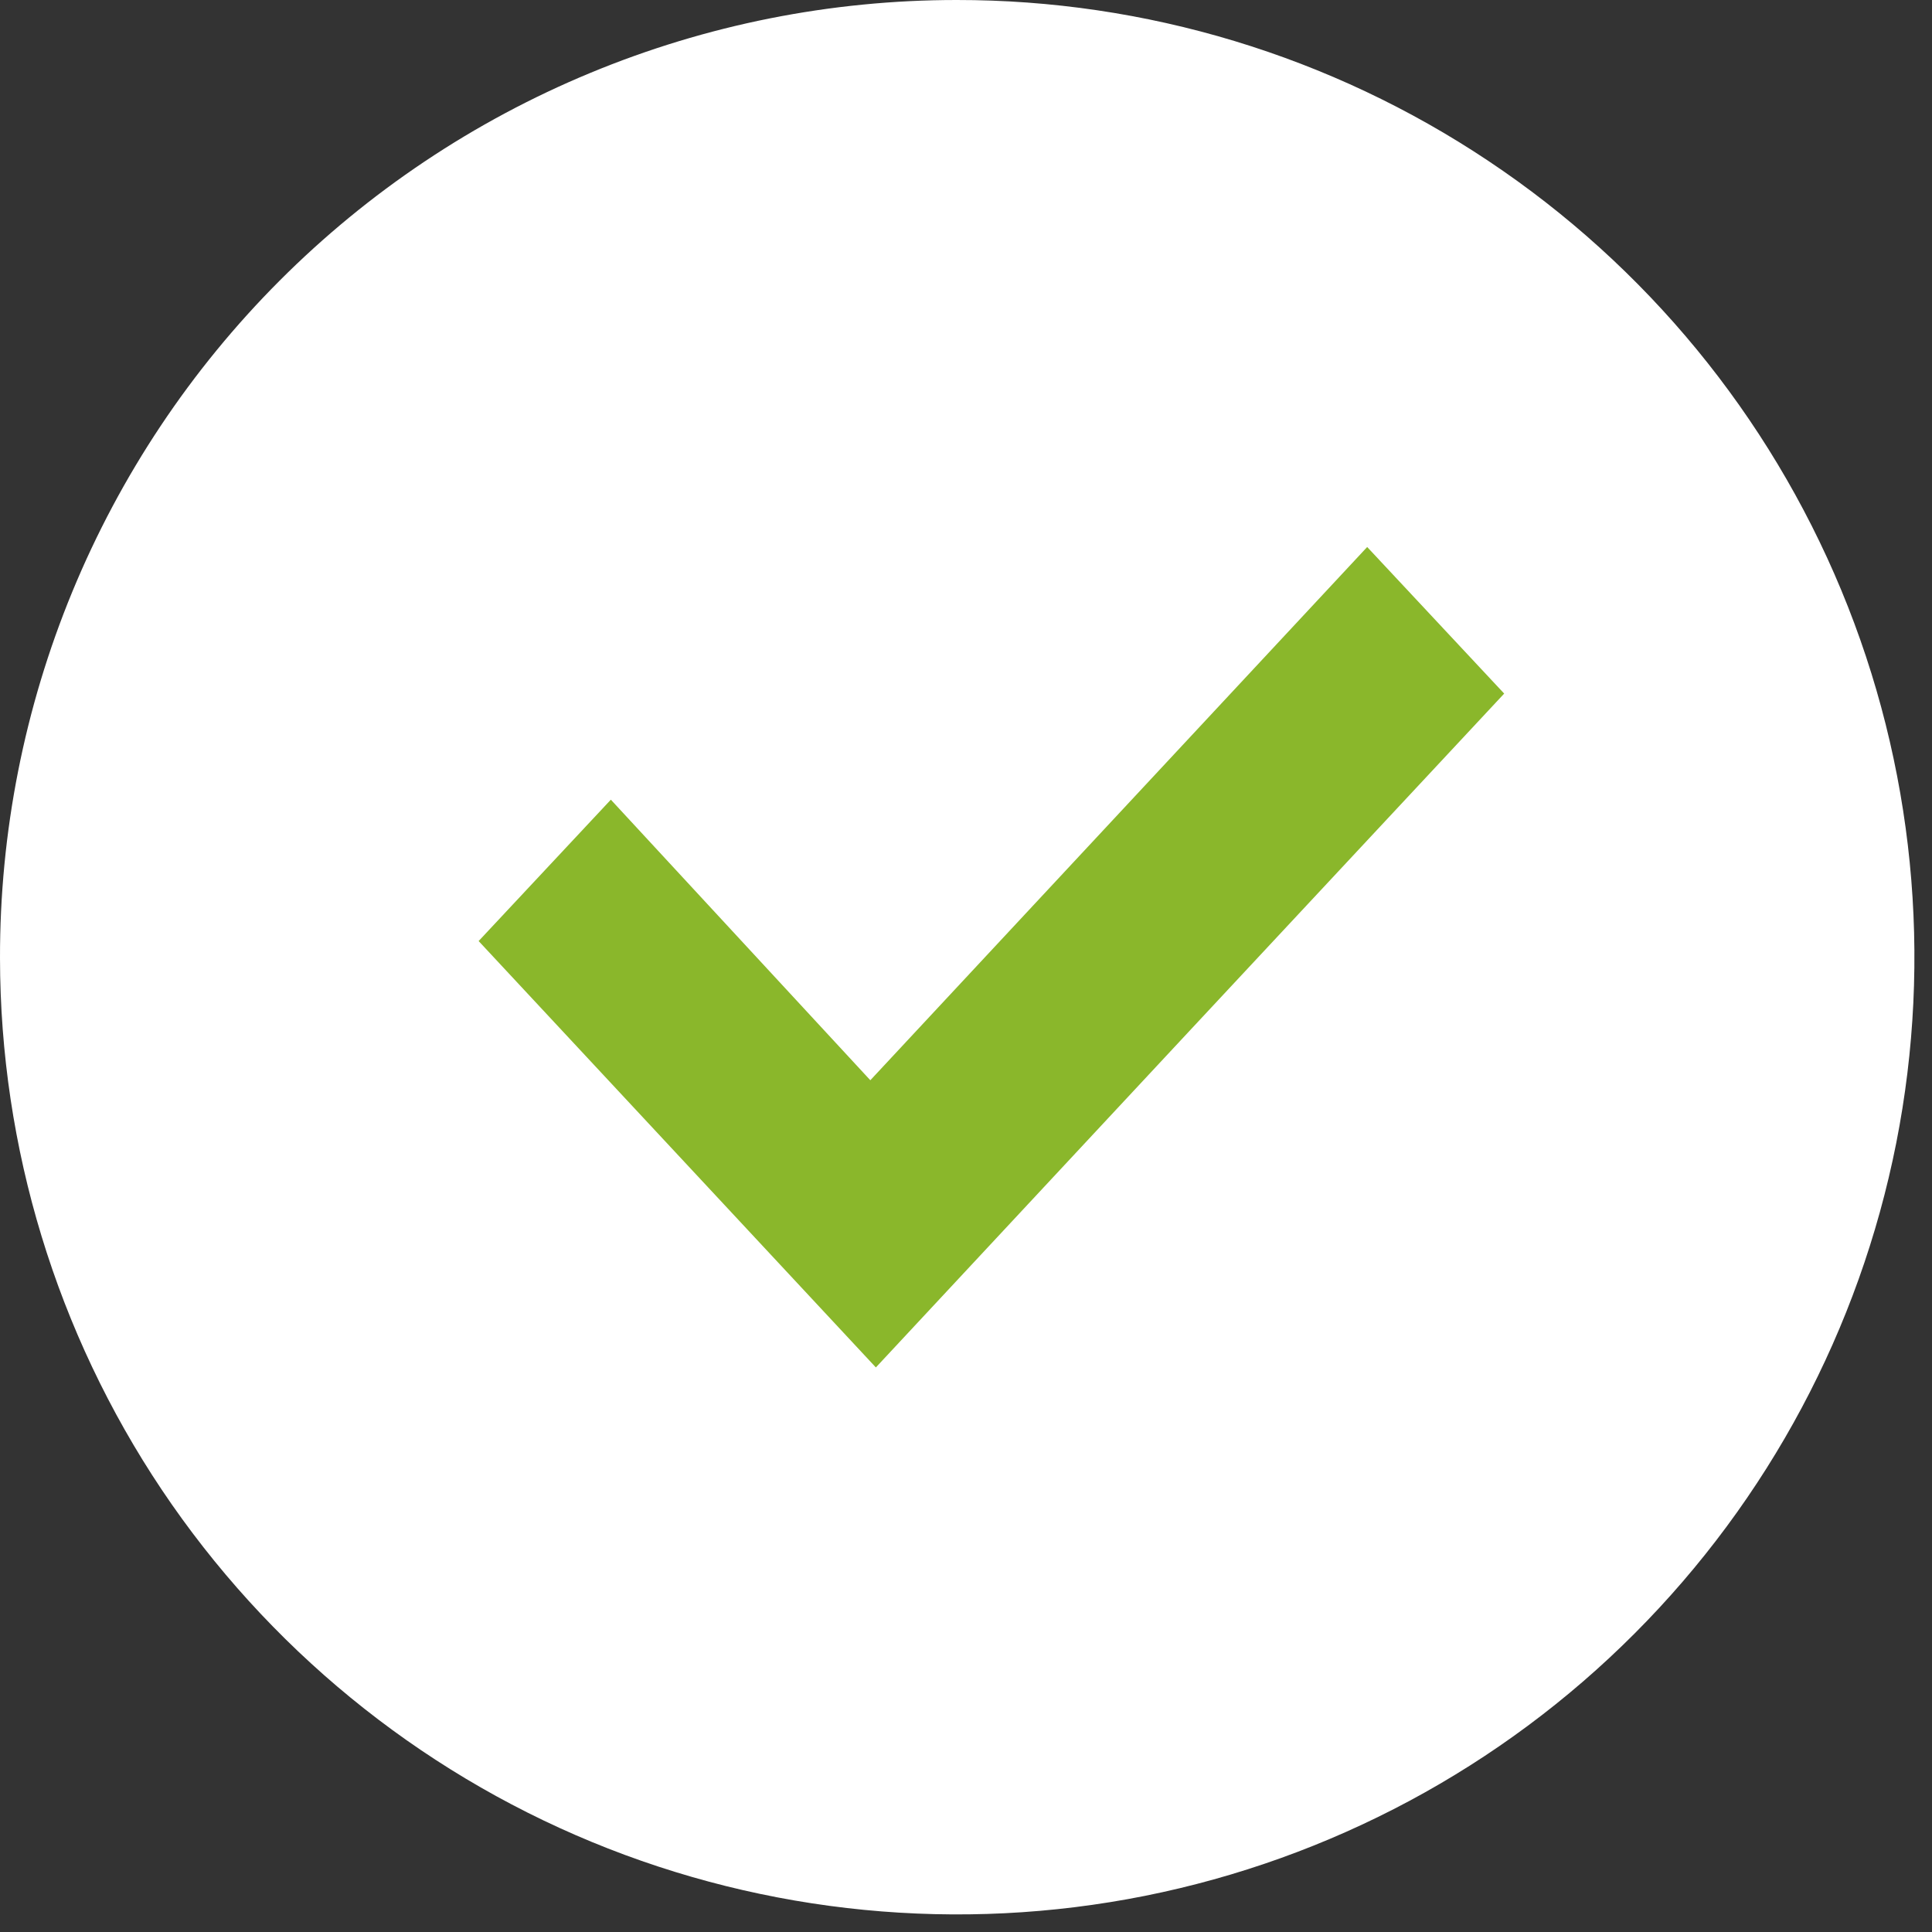
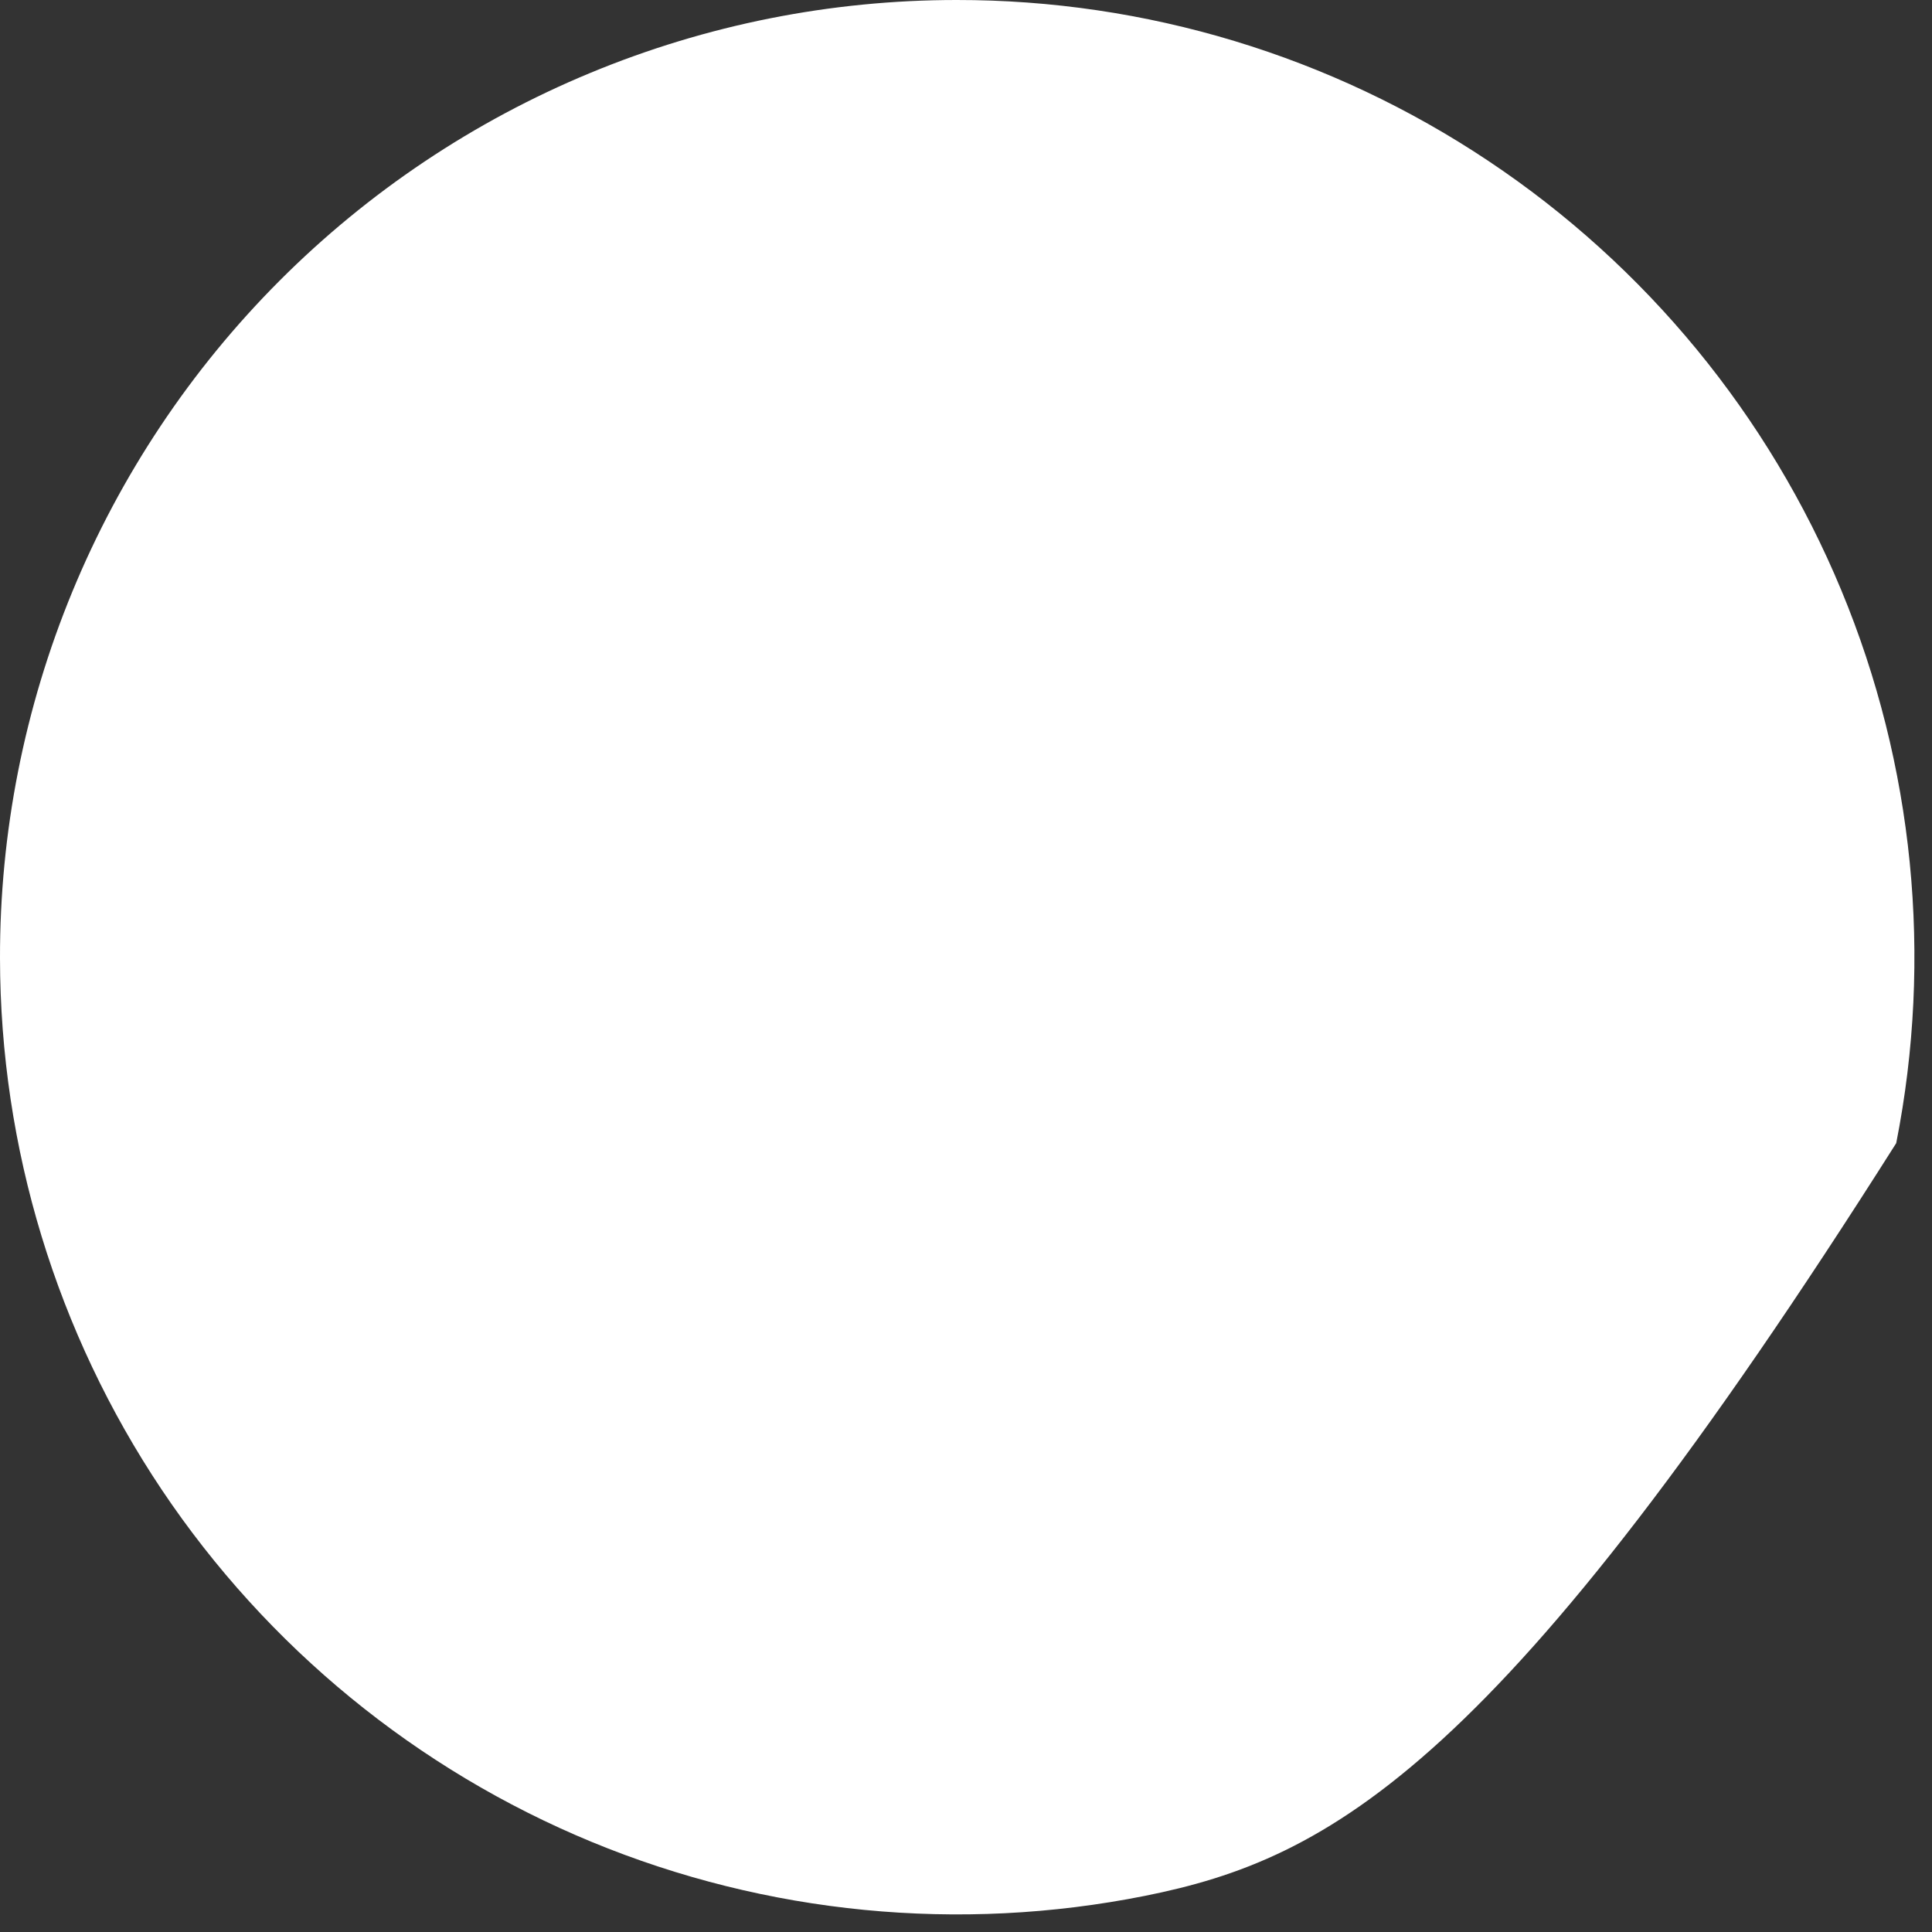
<svg xmlns="http://www.w3.org/2000/svg" width="23" height="23" viewBox="0 0 23 23" fill="none">
  <rect x="0" y="0" width="23" height="23" fill="#333333" stroke="none" />
-   <path d="M11.388 2.60778e-06C13.641 -0.002 15.845 0.665 17.719 1.916C19.594 3.166 21.056 4.945 21.92 7.026C22.784 9.107 23.011 11.398 22.574 13.609C22.136 15.819 21.052 17.851 19.46 19.446C17.869 21.041 15.839 22.128 13.629 22.57C11.42 23.011 9.128 22.788 7.045 21.928C4.963 21.068 3.182 19.609 1.927 17.737C0.673 15.864 0.003 13.662 2.13392e-05 11.409C-0.003 9.911 0.29 8.428 0.861 7.044C1.432 5.66 2.27 4.402 3.328 3.342C4.385 2.283 5.642 1.442 7.025 0.869C8.408 0.295 9.89 -0 11.388 2.60778e-06Z" fill="white" />
-   <path d="M5.698 11.203L7.272 9.52L10.361 12.86L16.276 6.512L17.907 8.257C15.424 10.916 12.911 13.613 10.427 16.279L5.698 11.203Z" fill="#8AB72B" />
+   <path d="M11.388 2.60778e-06C13.641 -0.002 15.845 0.665 17.719 1.916C19.594 3.166 21.056 4.945 21.92 7.026C22.784 9.107 23.011 11.398 22.574 13.609C17.869 21.041 15.839 22.128 13.629 22.57C11.42 23.011 9.128 22.788 7.045 21.928C4.963 21.068 3.182 19.609 1.927 17.737C0.673 15.864 0.003 13.662 2.13392e-05 11.409C-0.003 9.911 0.29 8.428 0.861 7.044C1.432 5.66 2.27 4.402 3.328 3.342C4.385 2.283 5.642 1.442 7.025 0.869C8.408 0.295 9.89 -0 11.388 2.60778e-06Z" fill="white" />
</svg>